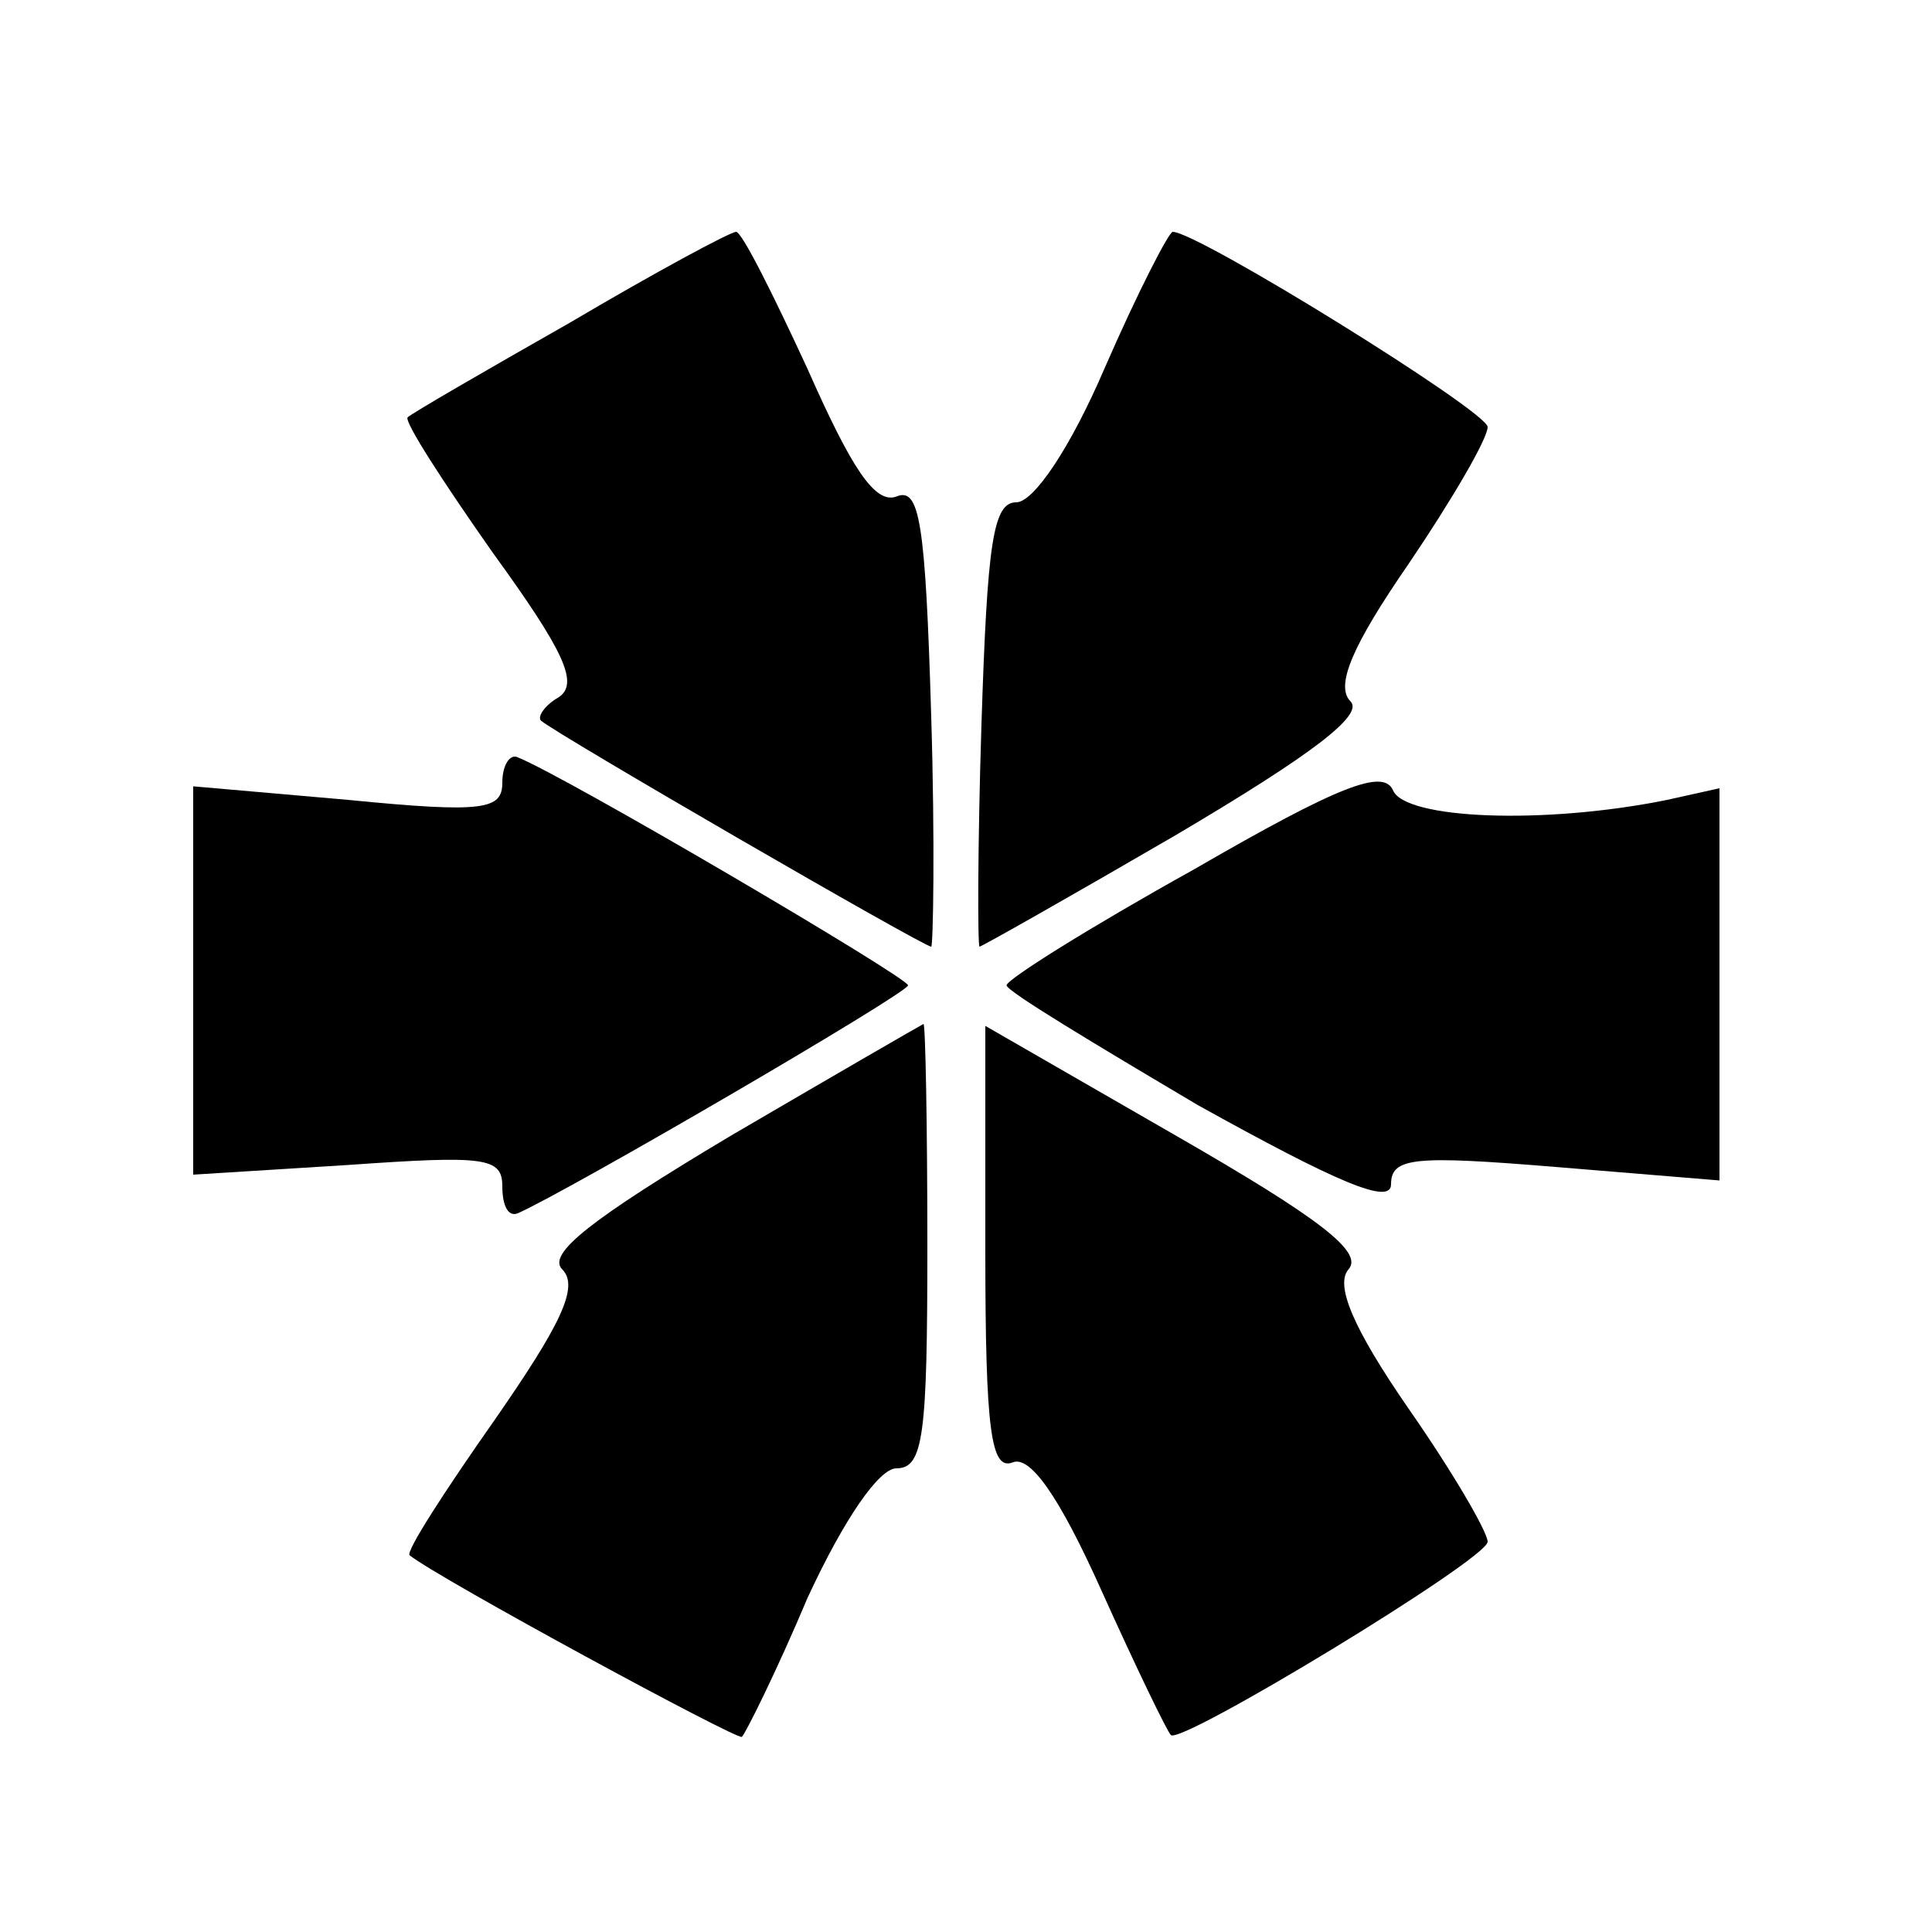
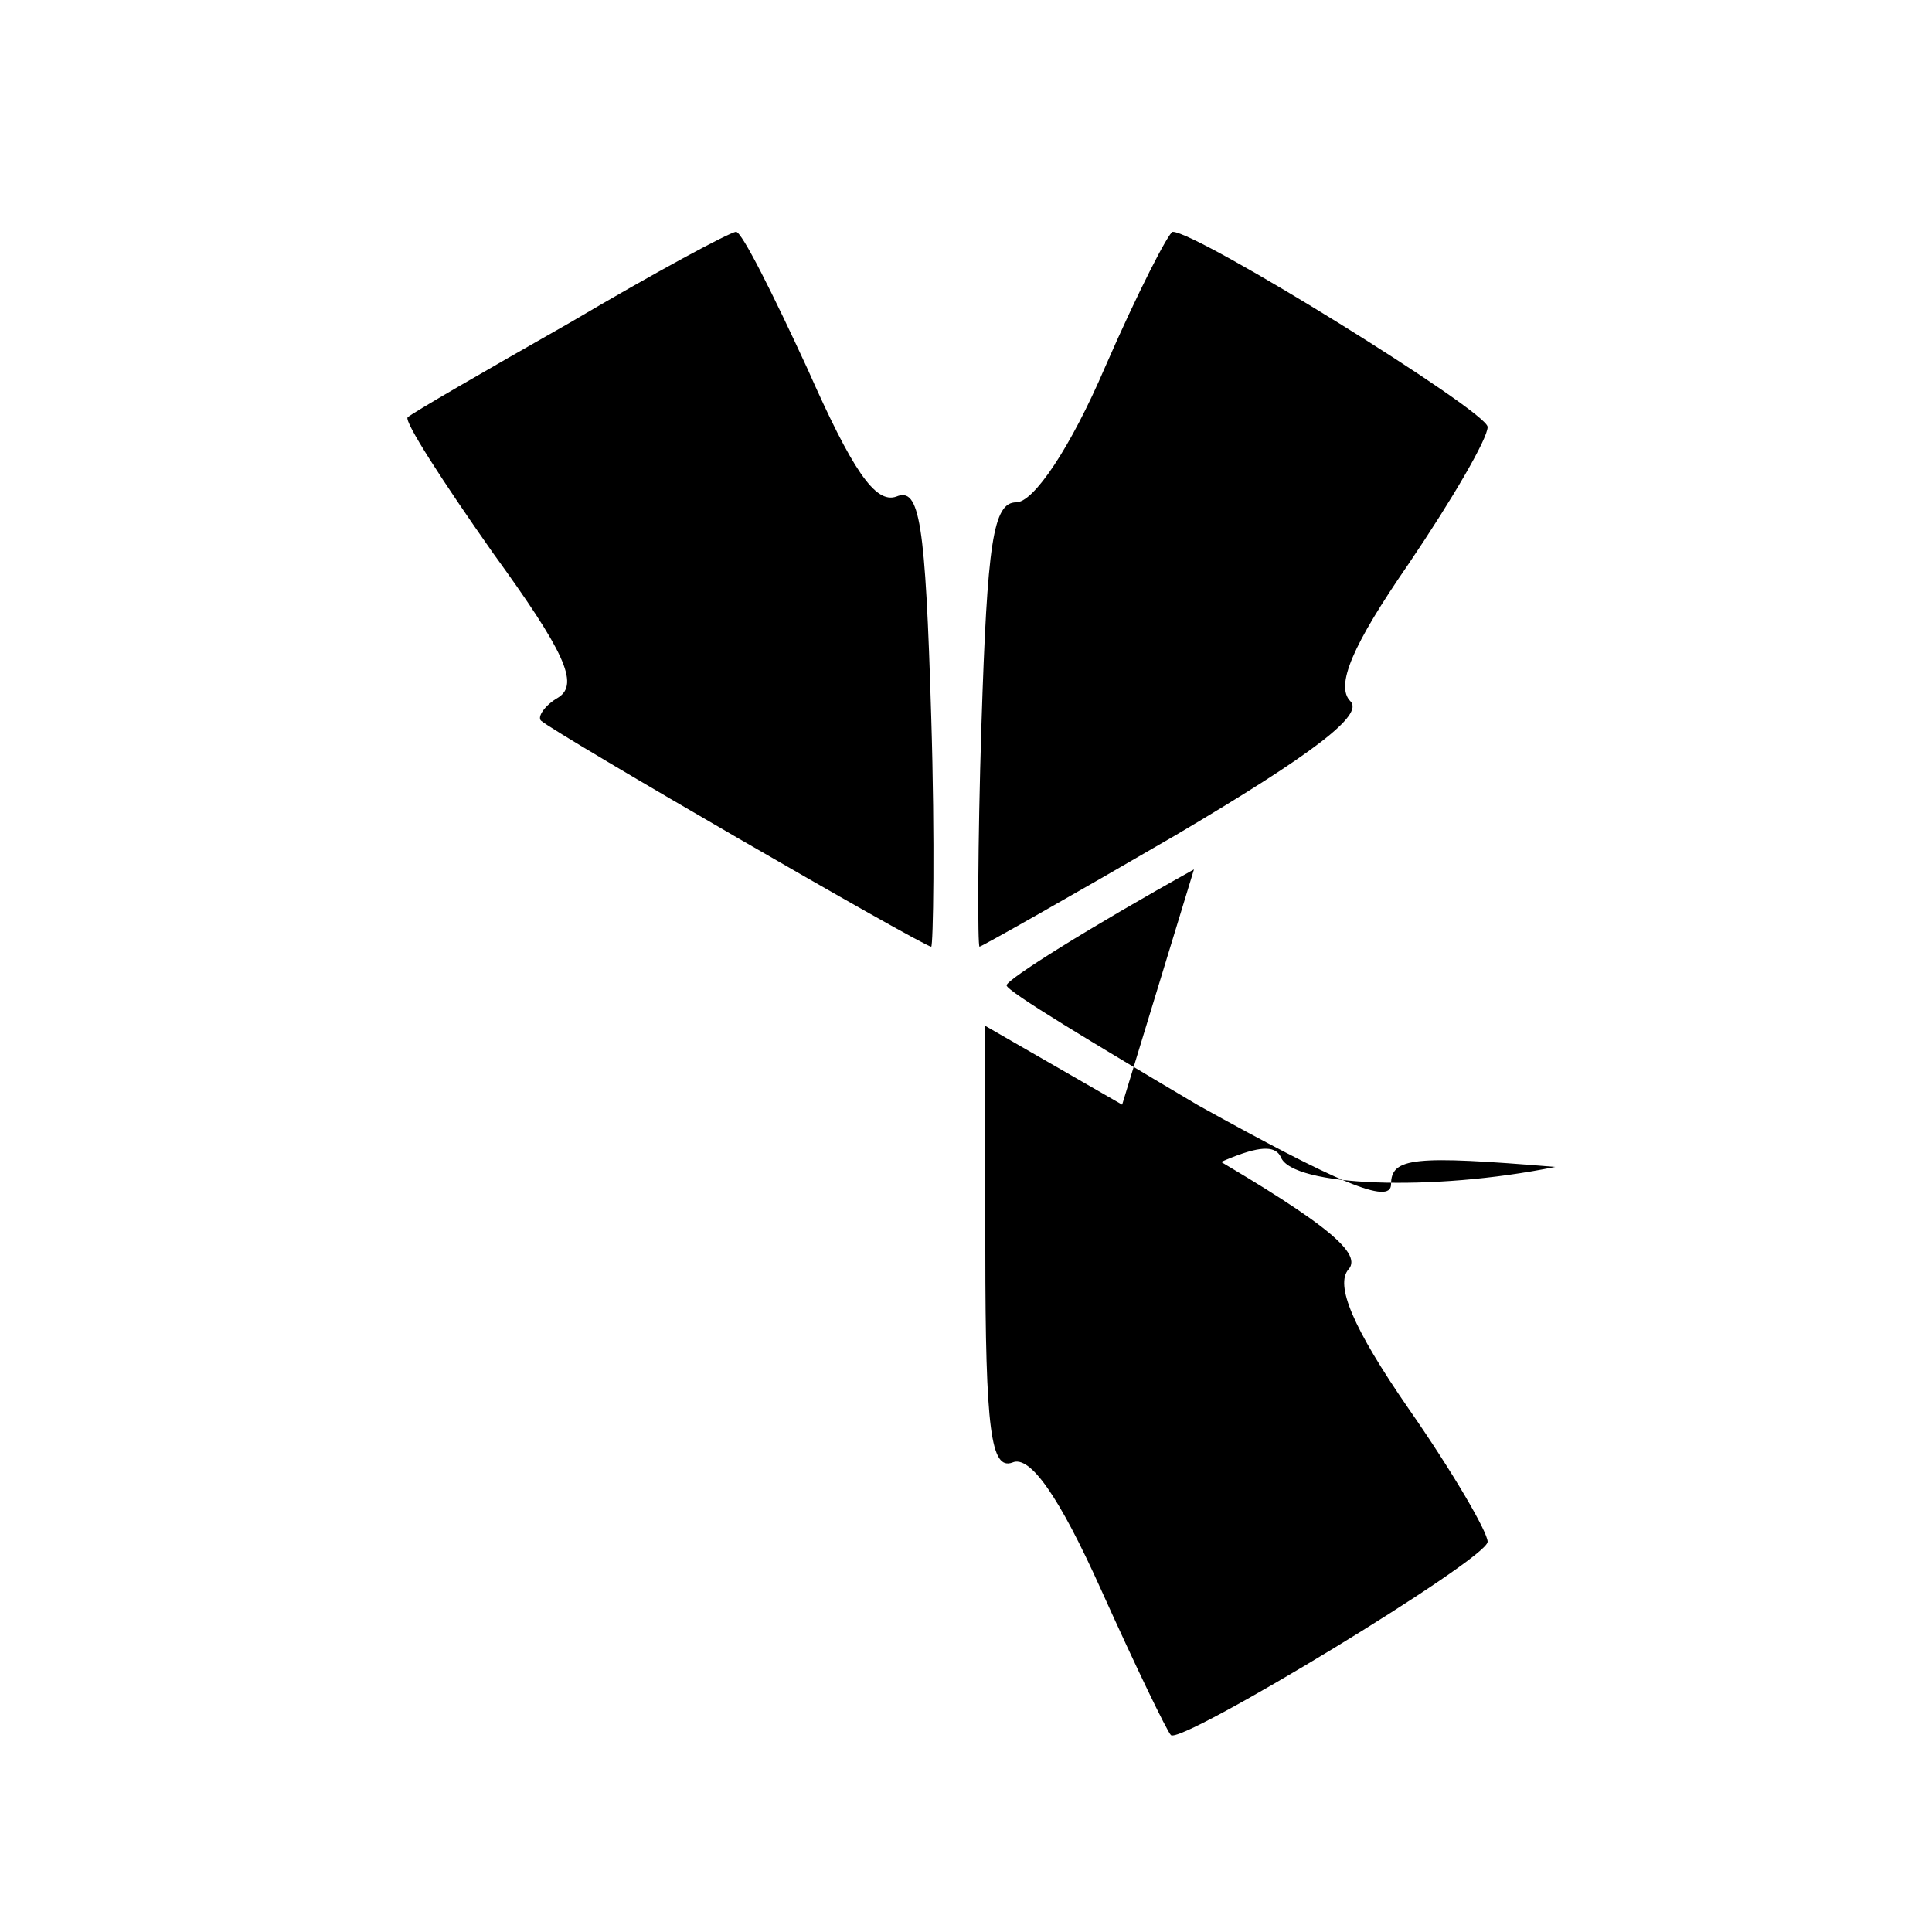
<svg xmlns="http://www.w3.org/2000/svg" version="1.0" width="100pt" height="100pt" viewBox="0 0 100 100" preserveAspectRatio="xMidYMid meet">
  <g transform="translate(0,100) scale(0.1,-0.1)" fill="#000000" stroke="none">
    <path d="M295 833 c-44 -25 -82 -47 -84 -49 -2 -2 18 -33 44 -70 37 -51 45 -68 34 -75 -7 -4 -11 -10 -9 -12 8 -7 198 -117 202 -117 1 0 2 54 0 119 -3 101 -6 119 -18 114 -11 -4 -23 14 -46 66 -18 39 -34 71 -37 71 -3 0 -42 -21 -86 -47z" />
    <path d="M572 810 c-18 -42 -37 -70 -46 -70 -12 0 -15 -21 -18 -115 -2 -63 -2 -115 -1 -115 1 0 47 26 102 58 71 42 97 62 90 69 -8 8 1 29 30 71 23 34 41 65 41 71 0 8 -150 101 -163 101 -2 0 -18 -31 -35 -70z" />
-     <path d="M260 595 c0 -14 -9 -16 -80 -9 l-80 7 0 -101 0 -100 80 5 c71 5 80 4 80 -11 0 -10 3 -16 8 -14 27 12 202 114 202 118 0 4 -177 108 -202 118 -4 2 -8 -4 -8 -13z" />
-     <path d="M618 550 c-54 -30 -97 -57 -97 -60 0 -3 45 -30 99 -62 72 -40 100 -52 100 -41 0 14 12 15 85 9 l85 -7 0 101 0 102 -27 -6 c-64 -13 -136 -10 -142 5 -5 11 -27 3 -103 -41z" />
-     <path d="M378 412 c-72 -43 -95 -61 -87 -69 9 -9 -1 -29 -35 -78 -26 -37 -46 -68 -44 -70 15 -12 170 -96 172 -94 2 2 18 34 34 72 19 41 37 67 46 67 14 0 16 17 16 115 0 63 -1 115 -2 115 -2 -1 -47 -27 -100 -58z" />
+     <path d="M618 550 c-54 -30 -97 -57 -97 -60 0 -3 45 -30 99 -62 72 -40 100 -52 100 -41 0 14 12 15 85 9 c-64 -13 -136 -10 -142 5 -5 11 -27 3 -103 -41z" />
    <path d="M510 353 c0 -94 3 -114 14 -110 9 4 24 -17 46 -66 18 -40 34 -73 36 -75 4 -6 164 91 164 100 0 5 -18 36 -41 69 -29 42 -38 64 -31 72 8 9 -16 27 -89 69 l-99 57 0 -116z" />
  </g>
</svg>